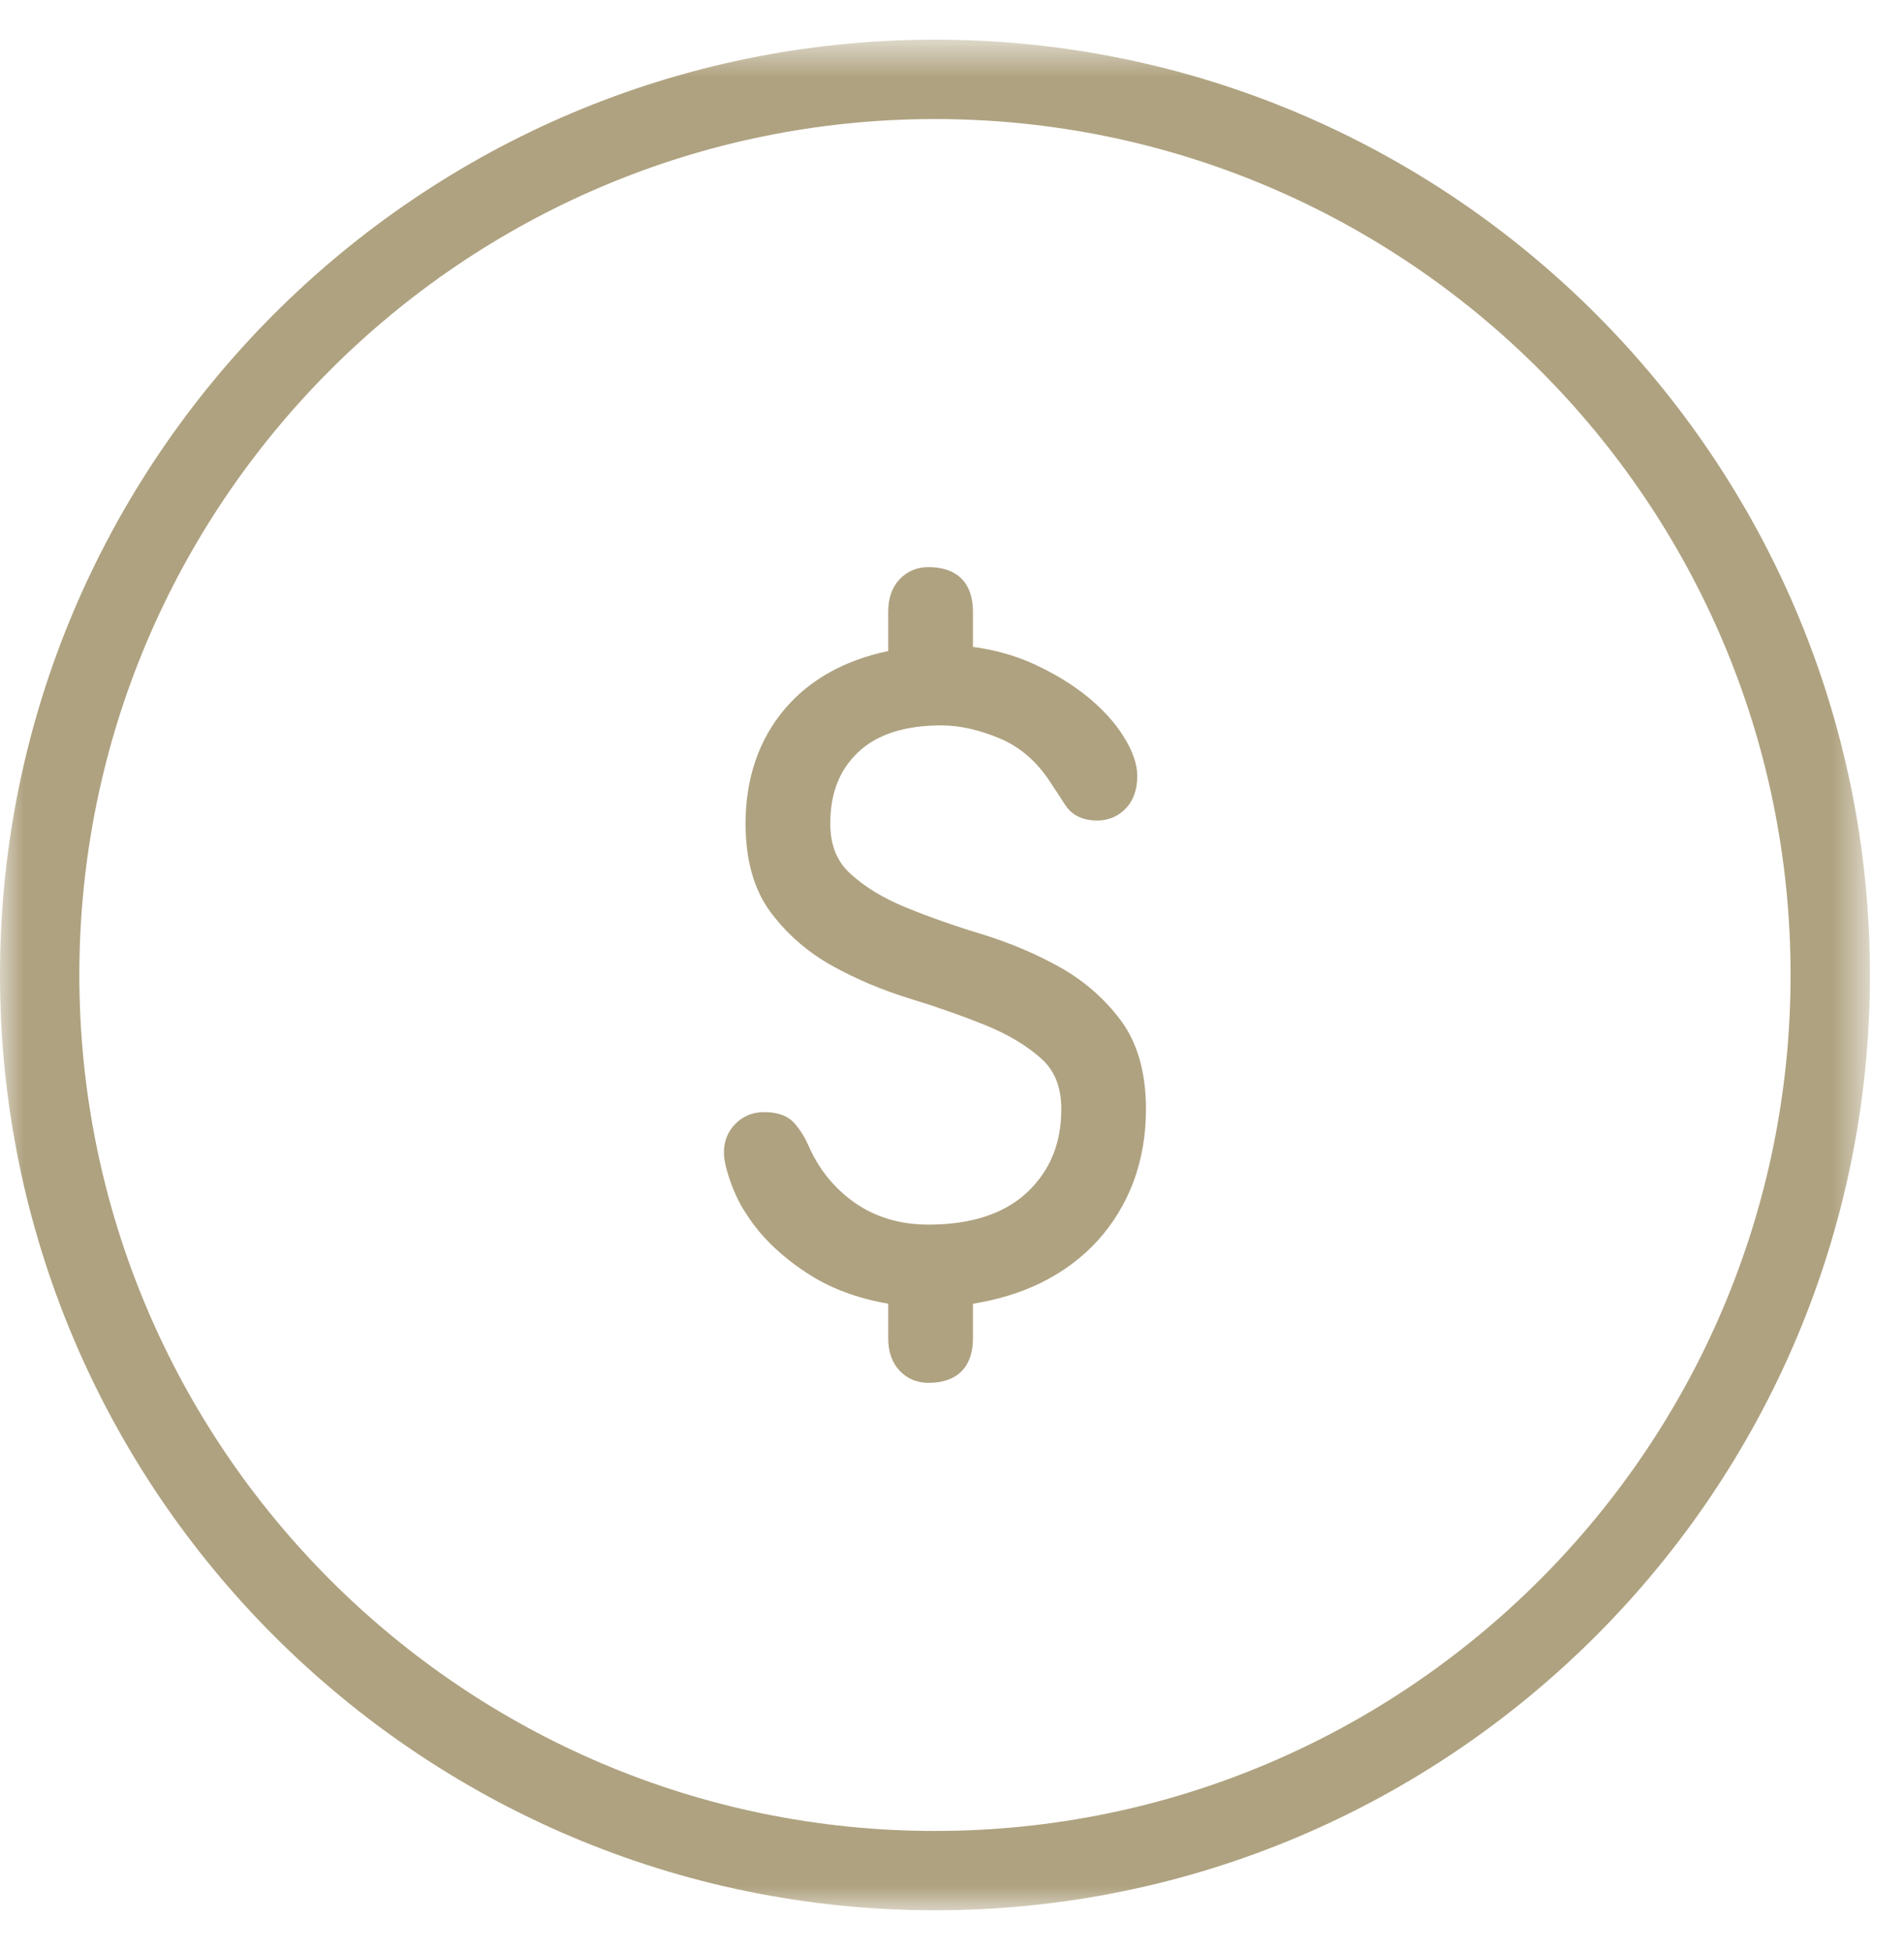
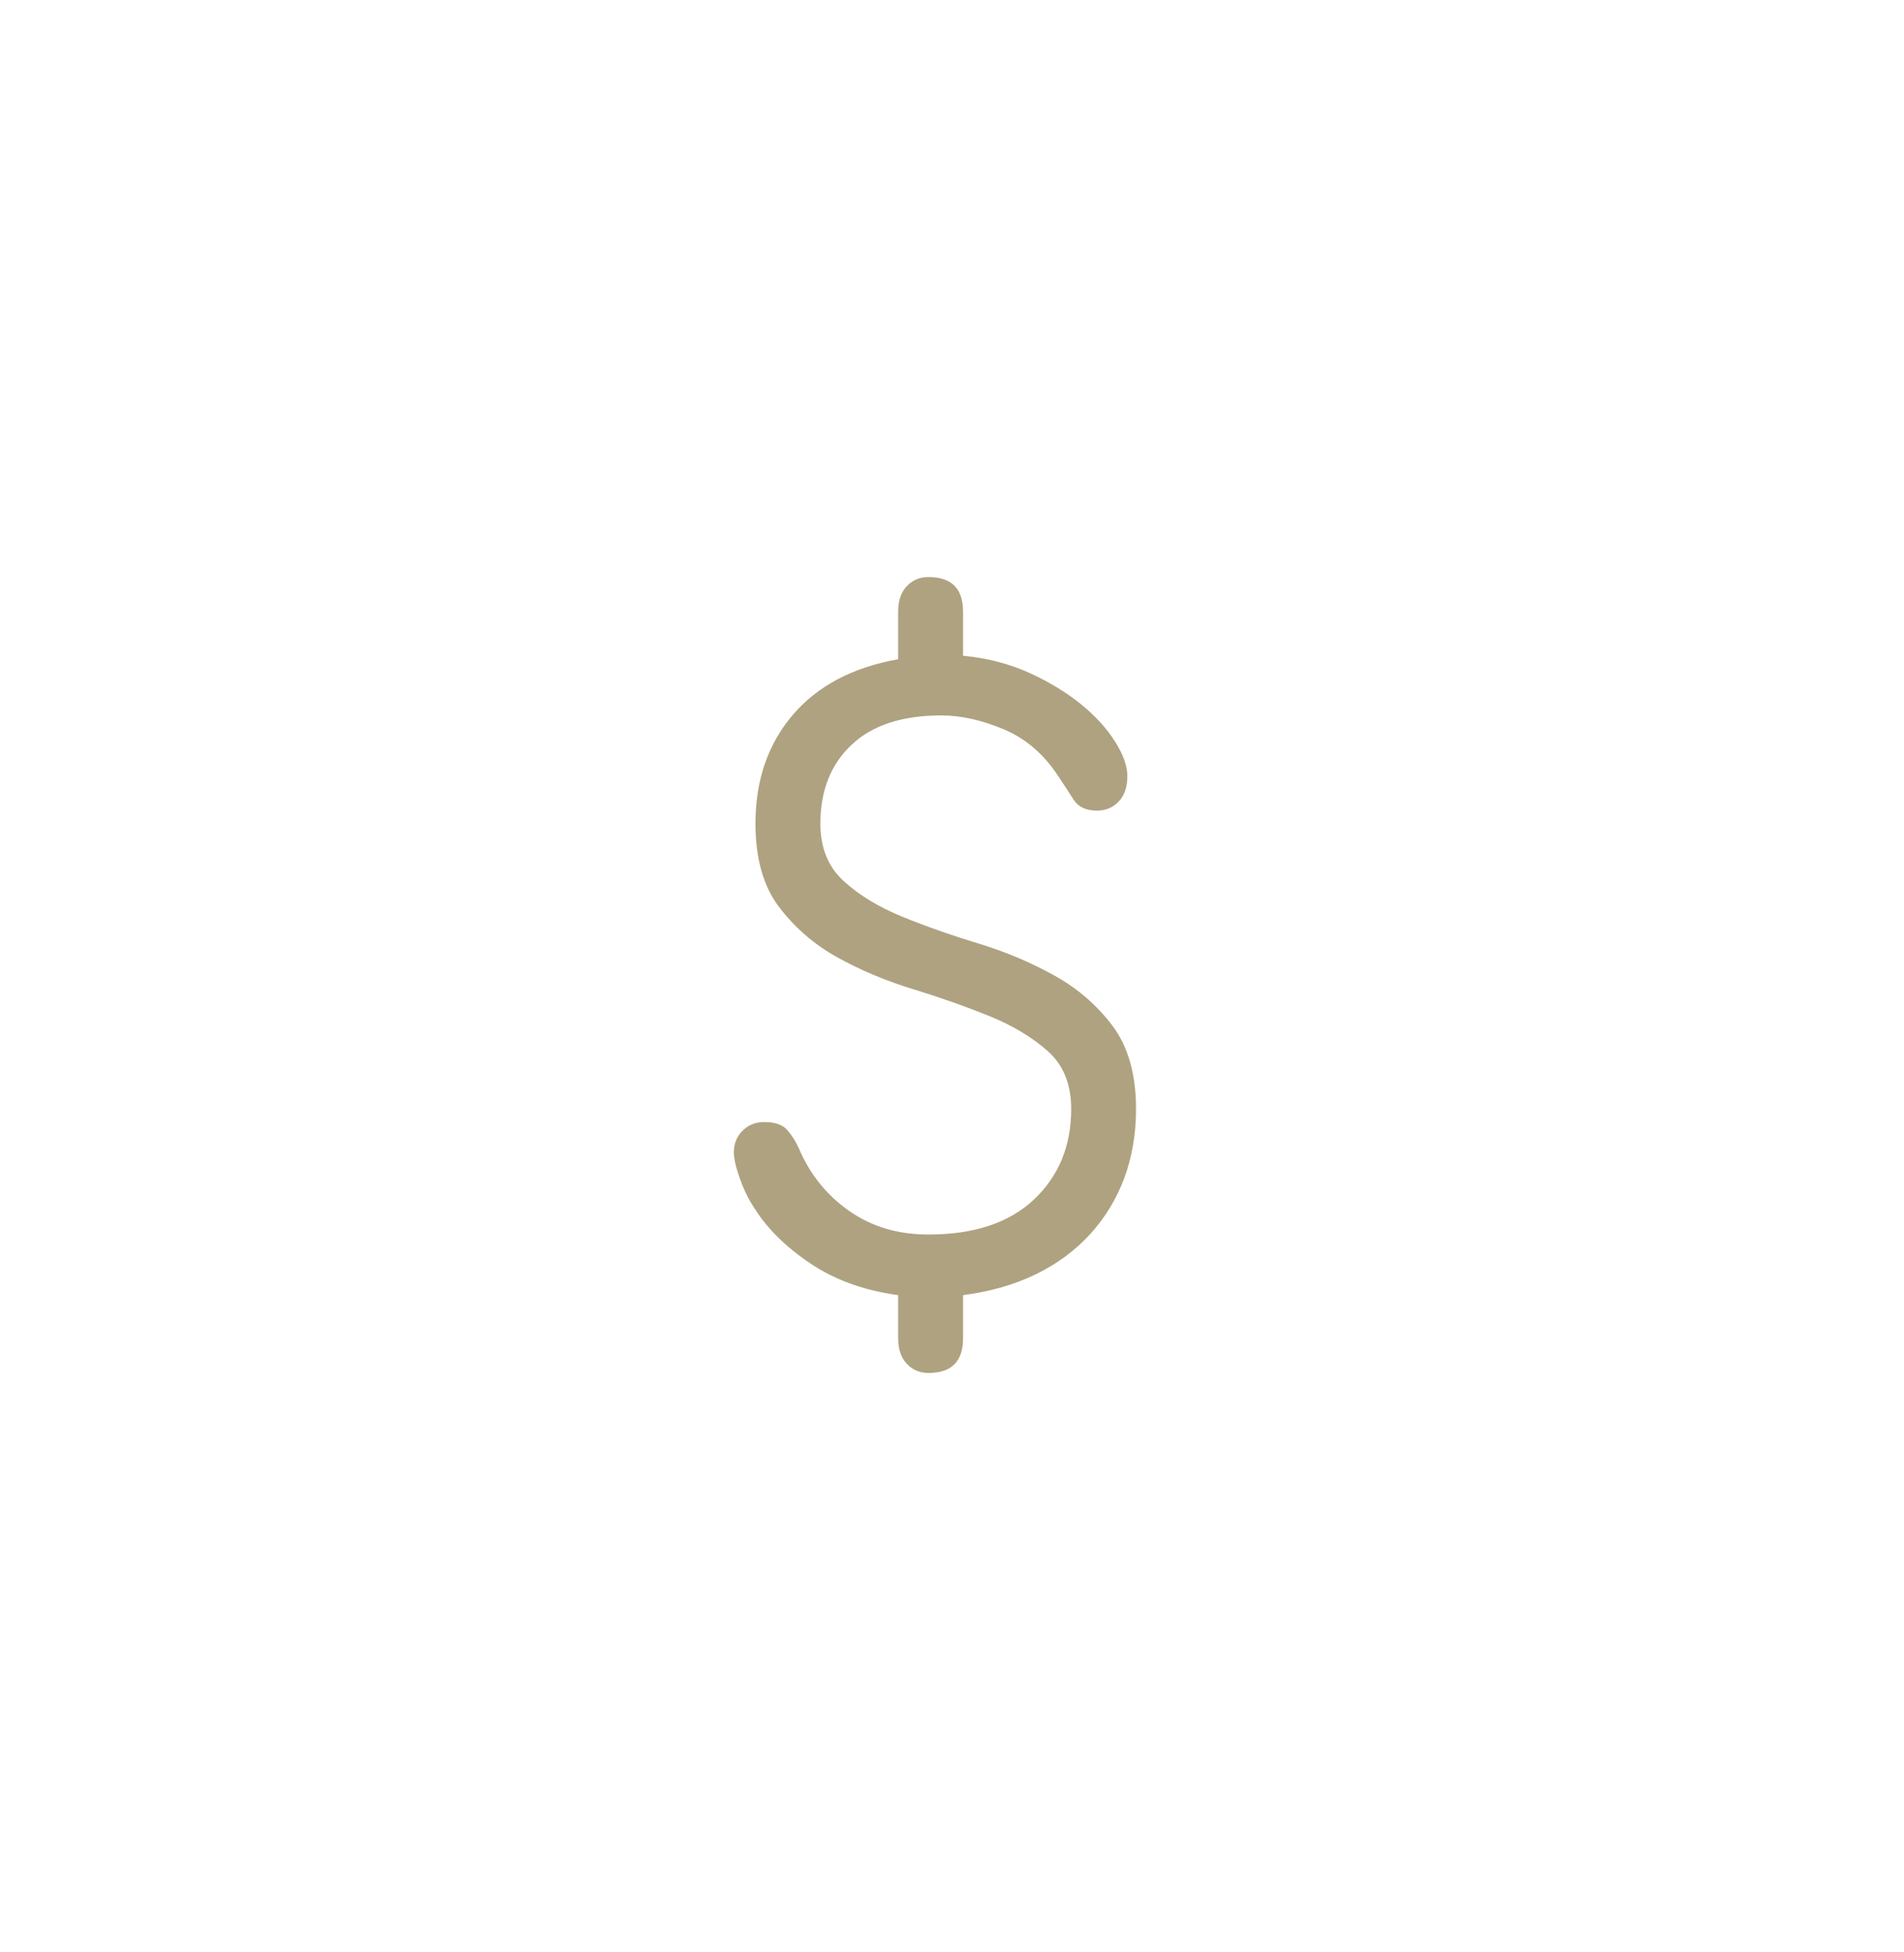
<svg xmlns="http://www.w3.org/2000/svg" xmlns:xlink="http://www.w3.org/1999/xlink" width="40px" height="41px" viewBox="0 0 40 41" version="1.1">
  <title>Slice 1</title>
  <desc>Created with Sketch.</desc>
  <defs>
-     <polygon id="path-1" points="0 0.717 39.284 0.717 39.284 40 0 40" />
-   </defs>
+     </defs>
  <g id="Page-1" stroke="none" stroke-width="1" fill="none" fill-rule="evenodd">
    <g>
      <g id="Group-3" transform="translate(0, 0.116)">
        <mask id="mask-2" fill="white">
          <use xlink:href="#path-1" />
        </mask>
        <g id="Clip-2" />
        <path d="M19.642,2.384 C9.73,2.384 1.667,10.447 1.667,20.358 C1.667,30.27 9.73,38.334 19.642,38.334 C29.554,38.334 37.617,30.27 37.617,20.358 C37.617,10.447 29.554,2.384 19.642,2.384 M19.642,40 C8.811,40 0,31.189 0,20.358 C0,9.528 8.811,0.717 19.642,0.717 C30.473,0.717 39.284,9.528 39.284,20.358 C39.284,31.189 30.473,40 19.642,40" id="Fill-1" fill="#AFA280" mask="url(#mask-2)" />
      </g>
      <path d="M17.888,15.643 C17.452,16.054 17.235,16.605 17.235,17.294 C17.235,17.804 17.398,18.206 17.726,18.504 C18.052,18.801 18.461,19.048 18.951,19.249 C19.442,19.449 19.974,19.637 20.549,19.811 C21.125,19.988 21.657,20.21 22.148,20.485 C22.64,20.757 23.047,21.11 23.375,21.546 C23.702,21.983 23.866,22.564 23.866,23.291 C23.866,23.812 23.783,24.294 23.621,24.736 C23.456,25.176 23.218,25.57 22.903,25.916 C22.588,26.261 22.206,26.544 21.758,26.761 C21.31,26.979 20.801,27.124 20.232,27.198 L20.232,28.106 C20.232,28.59 19.99,28.832 19.505,28.832 C19.323,28.832 19.172,28.769 19.052,28.642 C18.93,28.514 18.869,28.334 18.869,28.106 L18.869,27.198 C18.154,27.1 17.541,26.88 17.026,26.533 C16.512,26.189 16.121,25.804 15.855,25.381 C15.732,25.2 15.629,24.989 15.545,24.754 C15.461,24.517 15.417,24.332 15.417,24.2 C15.417,24.017 15.478,23.866 15.6,23.745 C15.721,23.624 15.871,23.563 16.054,23.563 C16.283,23.563 16.447,23.62 16.544,23.736 C16.642,23.852 16.72,23.975 16.78,24.109 C17.011,24.654 17.361,25.093 17.834,25.425 C18.306,25.759 18.863,25.925 19.505,25.925 C20.462,25.925 21.201,25.68 21.721,25.19 C22.242,24.699 22.504,24.065 22.504,23.291 C22.504,22.77 22.34,22.364 22.012,22.074 C21.686,21.783 21.277,21.538 20.787,21.338 C20.296,21.139 19.762,20.95 19.187,20.774 C18.611,20.598 18.079,20.375 17.588,20.103 C17.098,19.83 16.691,19.476 16.361,19.039 C16.034,18.605 15.871,18.022 15.871,17.294 C15.871,16.387 16.132,15.627 16.653,15.015 C17.174,14.405 17.912,14.014 18.869,13.844 L18.869,12.844 C18.869,12.614 18.93,12.435 19.052,12.308 C19.172,12.181 19.323,12.118 19.505,12.118 C19.99,12.118 20.232,12.36 20.232,12.844 L20.232,13.771 C20.741,13.819 21.206,13.94 21.631,14.133 C22.056,14.328 22.418,14.55 22.721,14.798 C23.024,15.046 23.259,15.307 23.429,15.579 C23.6,15.851 23.684,16.09 23.684,16.296 C23.684,16.526 23.624,16.704 23.502,16.832 C23.381,16.959 23.23,17.023 23.047,17.023 C22.817,17.023 22.655,16.947 22.557,16.797 C22.461,16.644 22.351,16.479 22.23,16.296 C21.928,15.836 21.547,15.509 21.087,15.315 C20.625,15.122 20.19,15.024 19.777,15.024 C18.955,15.024 18.324,15.229 17.888,15.643" id="Fill-4" fill="#AFA280" />
-       <path d="M16.054,23.771 C15.927,23.771 15.83,23.809 15.747,23.893 C15.664,23.975 15.626,24.072 15.626,24.199 C15.626,24.274 15.646,24.416 15.741,24.684 C15.82,24.903 15.915,25.099 16.027,25.264 C16.28,25.667 16.655,26.034 17.141,26.359 C17.626,26.686 18.217,26.899 18.897,26.991 L19.077,27.017 L19.077,28.106 C19.077,28.279 19.12,28.41 19.202,28.499 C19.284,28.584 19.38,28.624 19.506,28.624 C19.873,28.624 20.023,28.474 20.023,28.106 L20.023,27.015 L20.204,26.991 C20.75,26.92 21.242,26.779 21.666,26.574 C22.088,26.369 22.452,26.101 22.749,25.775 C23.042,25.455 23.27,25.08 23.425,24.663 C23.58,24.244 23.658,23.782 23.658,23.291 C23.658,22.614 23.506,22.07 23.208,21.67 C22.901,21.261 22.51,20.923 22.047,20.666 C21.577,20.404 21.052,20.183 20.488,20.01 C19.916,19.837 19.372,19.646 18.873,19.442 C18.352,19.229 17.93,18.972 17.585,18.657 C17.215,18.321 17.026,17.862 17.026,17.295 C17.026,16.548 17.268,15.941 17.745,15.491 C18.218,15.043 18.901,14.816 19.777,14.816 C20.213,14.816 20.681,14.919 21.167,15.124 C21.664,15.333 22.08,15.689 22.404,16.182 C22.526,16.364 22.636,16.531 22.734,16.686 C22.769,16.739 22.841,16.814 23.048,16.814 C23.172,16.814 23.269,16.774 23.352,16.688 C23.435,16.601 23.476,16.473 23.476,16.296 C23.476,16.129 23.401,15.925 23.253,15.689 C23.094,15.436 22.871,15.19 22.59,14.959 C22.3,14.722 21.948,14.508 21.544,14.323 C21.145,14.14 20.696,14.025 20.211,13.979 L20.023,13.961 L20.023,12.844 C20.023,12.475 19.873,12.326 19.506,12.326 C19.38,12.326 19.284,12.365 19.201,12.452 C19.12,12.539 19.077,12.671 19.077,12.844 L19.077,14.019 L18.905,14.049 C18.002,14.209 17.297,14.58 16.811,15.15 C16.326,15.721 16.08,16.442 16.08,17.295 C16.08,17.974 16.23,18.519 16.528,18.914 C16.838,19.327 17.229,19.665 17.689,19.92 C18.16,20.182 18.685,20.403 19.248,20.575 C19.823,20.751 20.368,20.943 20.864,21.145 C21.375,21.353 21.807,21.613 22.151,21.918 C22.524,22.249 22.712,22.712 22.712,23.291 C22.712,24.121 22.426,24.81 21.865,25.342 C21.305,25.868 20.511,26.134 19.506,26.134 C18.823,26.134 18.221,25.953 17.714,25.595 C17.213,25.243 16.835,24.769 16.588,24.19 C16.537,24.077 16.47,23.971 16.384,23.87 C16.316,23.789 16.167,23.771 16.054,23.771 M19.506,29.04 C19.265,29.04 19.061,28.955 18.901,28.786 C18.741,28.617 18.66,28.389 18.66,28.106 L18.66,27.377 C17.991,27.264 17.403,27.039 16.909,26.705 C16.374,26.348 15.96,25.939 15.678,25.491 C15.55,25.302 15.439,25.075 15.349,24.824 C15.255,24.561 15.209,24.357 15.209,24.199 C15.209,23.962 15.291,23.759 15.452,23.598 C15.614,23.437 15.816,23.354 16.054,23.354 C16.347,23.354 16.566,23.438 16.703,23.603 C16.812,23.73 16.902,23.873 16.97,24.024 C17.186,24.534 17.517,24.948 17.954,25.255 C18.389,25.561 18.911,25.717 19.506,25.717 C20.402,25.717 21.1,25.489 21.579,25.039 C22.061,24.584 22.296,24.011 22.296,23.291 C22.296,22.829 22.157,22.482 21.874,22.229 C21.566,21.955 21.174,21.72 20.707,21.531 C20.222,21.334 19.69,21.147 19.126,20.974 C18.535,20.793 17.983,20.56 17.487,20.284 C16.976,20.001 16.541,19.624 16.195,19.164 C15.842,18.695 15.663,18.066 15.663,17.295 C15.663,16.34 15.943,15.528 16.494,14.88 C17.013,14.272 17.741,13.865 18.66,13.672 L18.66,12.844 C18.66,12.56 18.741,12.332 18.9,12.164 C19.061,11.994 19.265,11.909 19.506,11.909 C20.107,11.909 20.44,12.241 20.44,12.844 L20.44,13.585 C20.899,13.647 21.329,13.766 21.717,13.944 C22.154,14.144 22.536,14.378 22.853,14.637 C23.171,14.897 23.424,15.177 23.606,15.468 C23.796,15.771 23.892,16.049 23.892,16.296 C23.892,16.581 23.812,16.809 23.653,16.976 C23.49,17.146 23.286,17.231 23.048,17.231 C22.67,17.231 22.477,17.056 22.382,16.91 C22.285,16.756 22.176,16.593 22.056,16.412 C21.778,15.988 21.425,15.684 21.006,15.508 C20.571,15.325 20.158,15.233 19.777,15.233 C19.012,15.233 18.425,15.421 18.031,15.794 C17.635,16.167 17.443,16.658 17.443,17.295 C17.443,17.747 17.581,18.091 17.866,18.349 C18.175,18.63 18.555,18.861 19.03,19.056 C19.518,19.255 20.05,19.443 20.61,19.612 C21.203,19.794 21.754,20.026 22.25,20.302 C22.764,20.588 23.198,20.964 23.541,21.421 C23.895,21.894 24.075,22.523 24.075,23.291 C24.075,23.831 23.988,24.342 23.816,24.808 C23.64,25.277 23.386,25.696 23.056,26.057 C22.724,26.421 22.318,26.721 21.849,26.949 C21.431,27.151 20.958,27.295 20.44,27.379 L20.44,28.106 C20.44,28.709 20.107,29.04 19.506,29.04" id="Fill-6" fill="#AFA280" />
    </g>
  </g>
</svg>